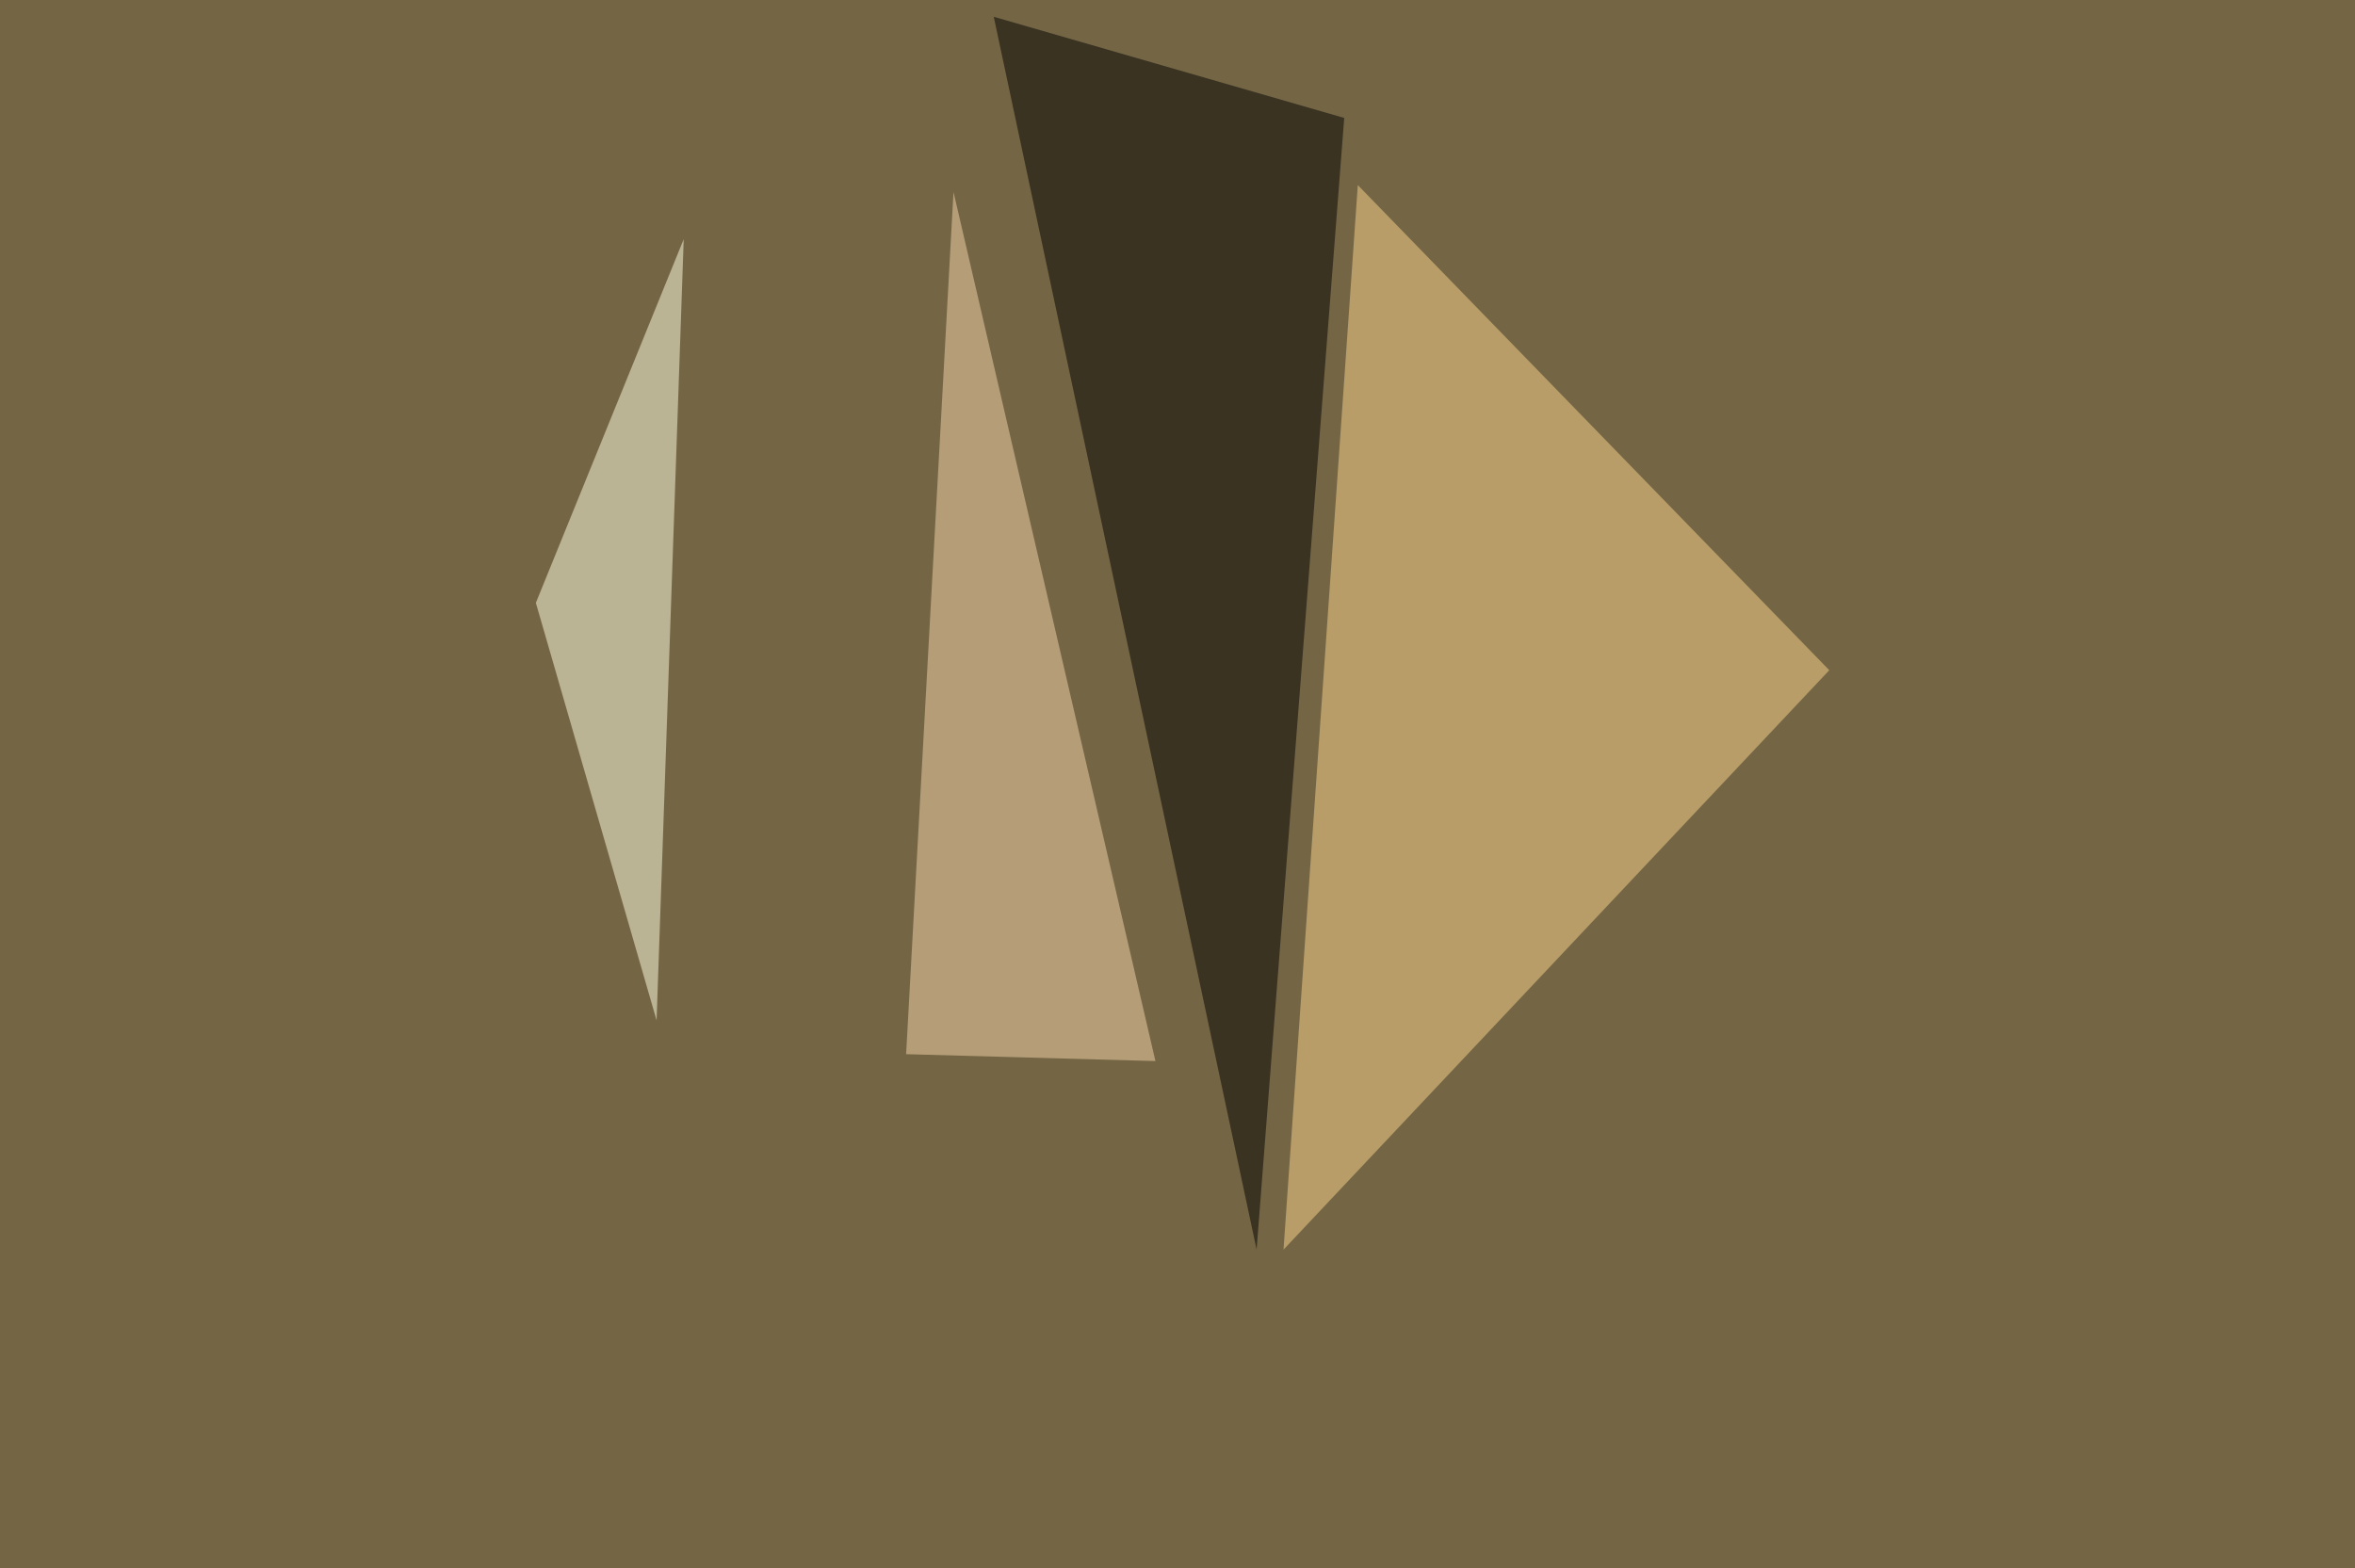
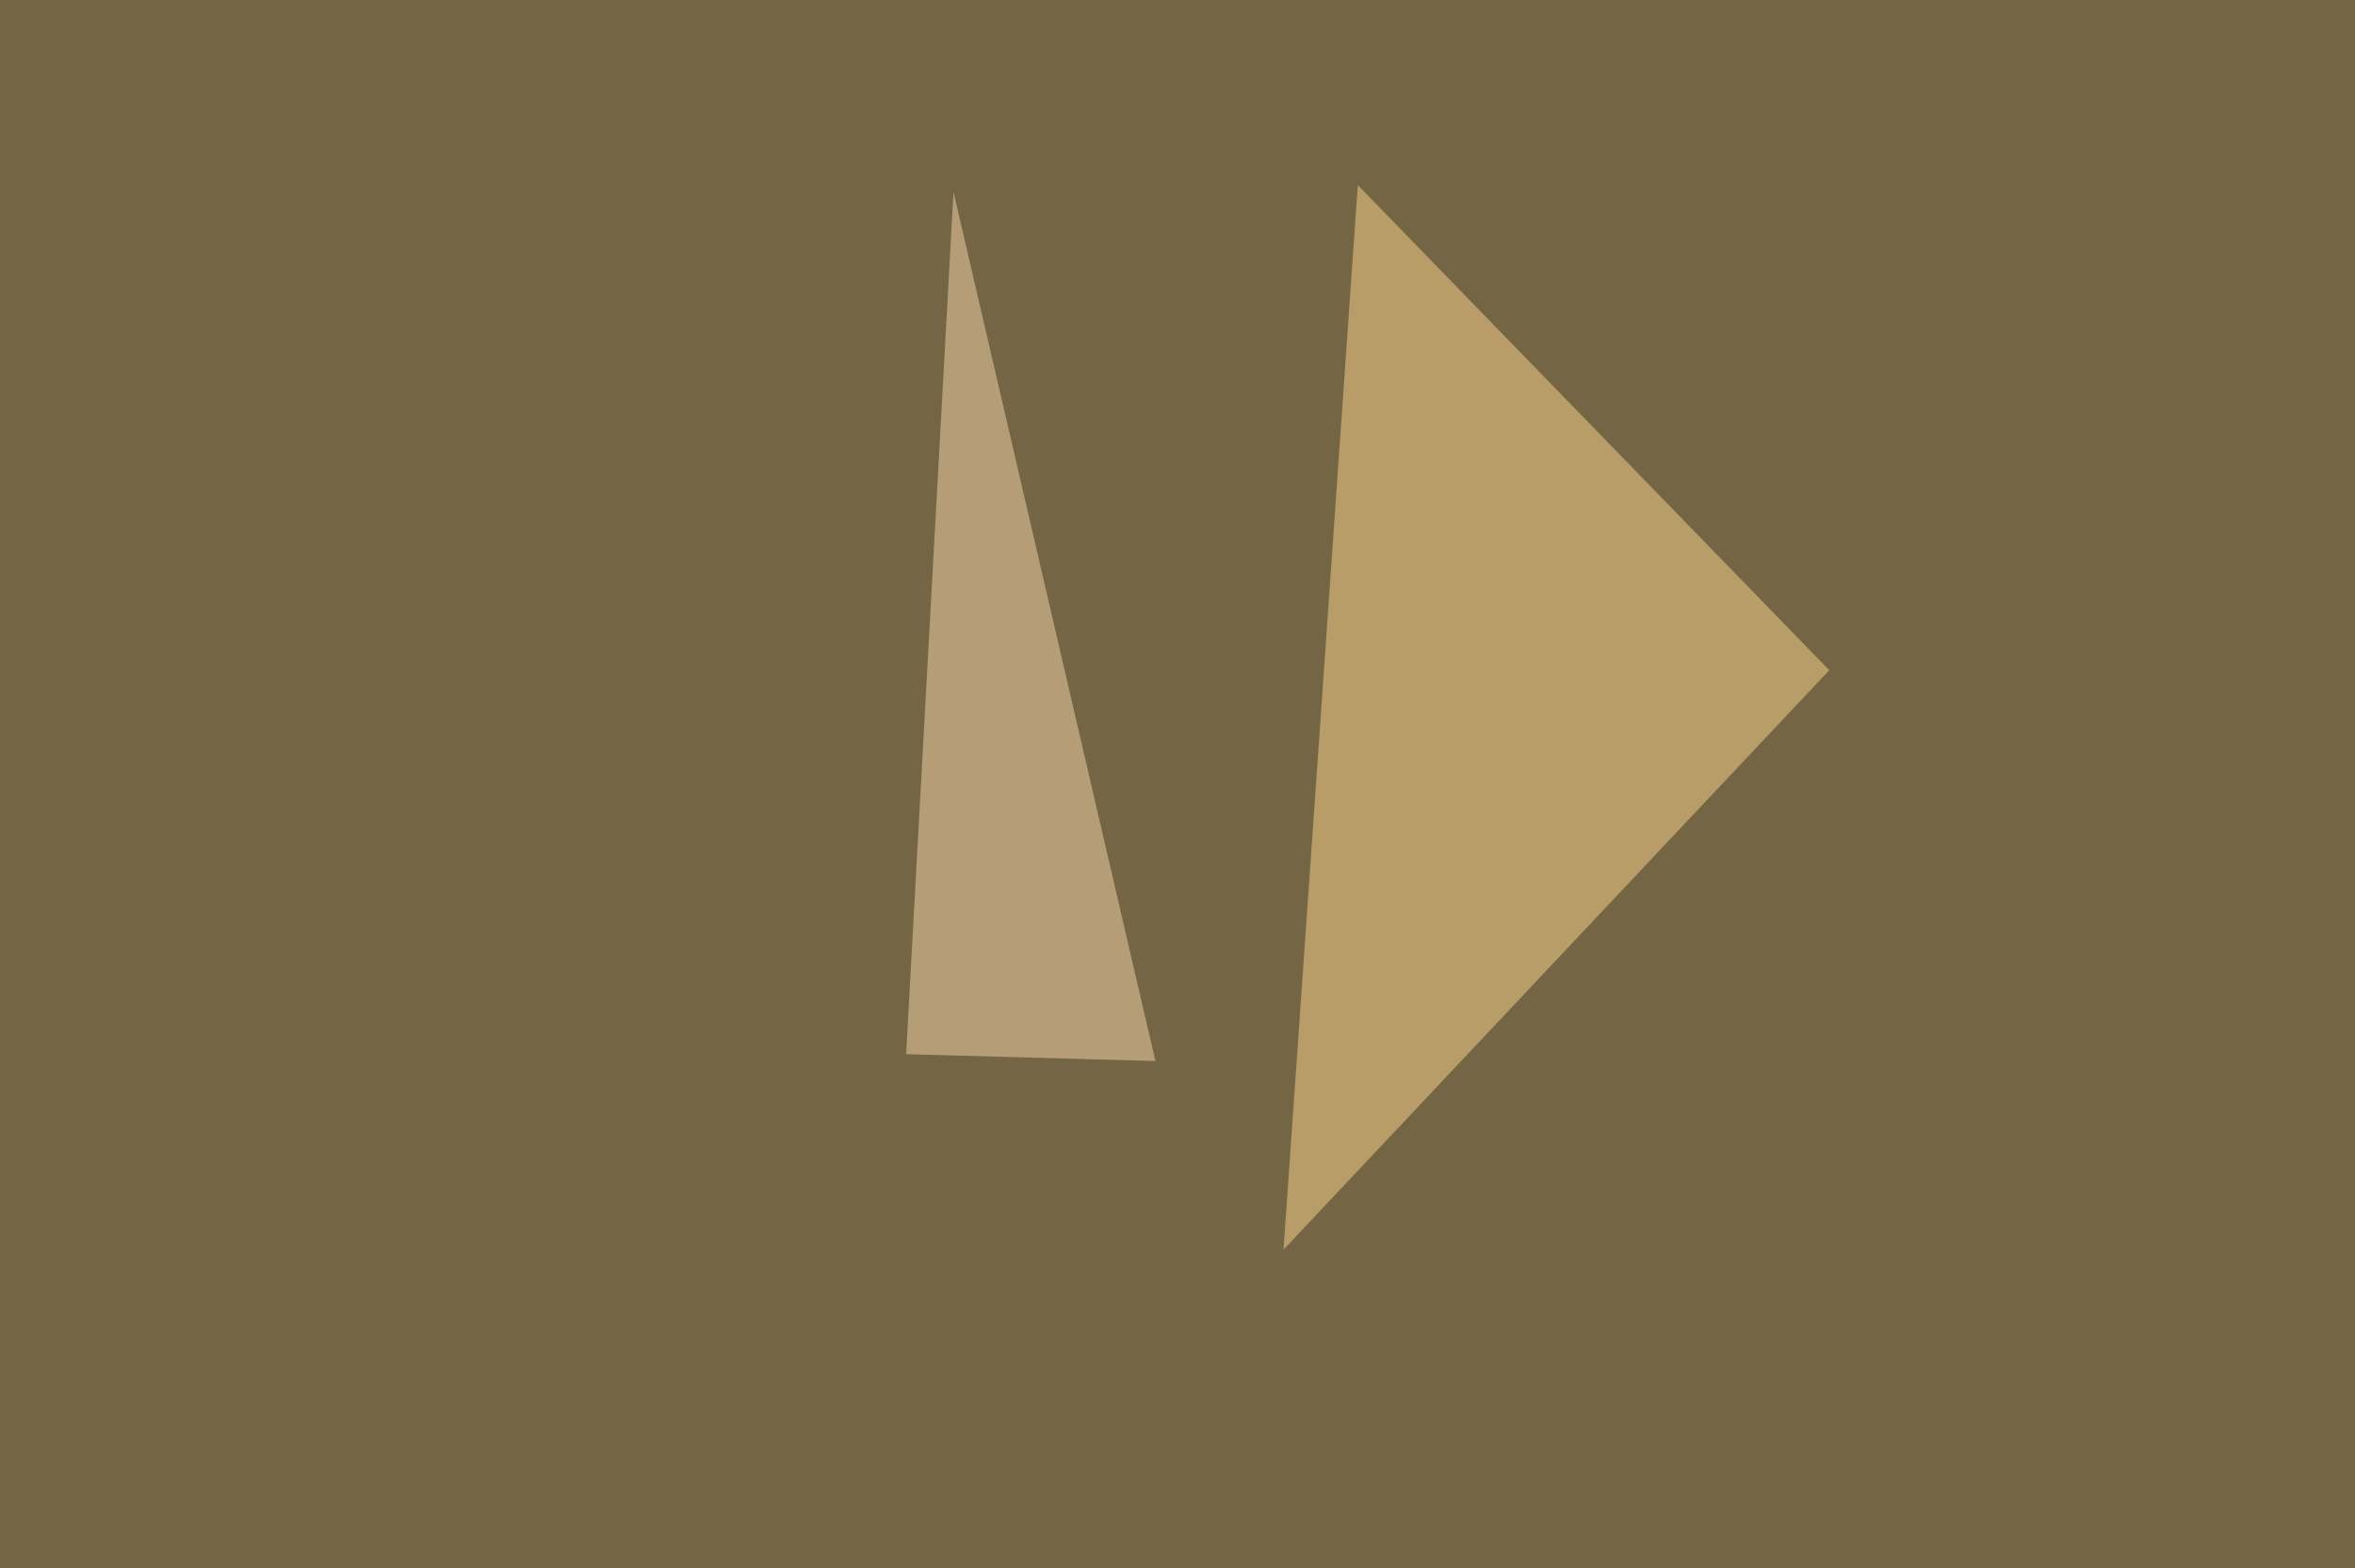
<svg xmlns="http://www.w3.org/2000/svg" width="1024" height="682">
  <filter id="a">
    <feGaussianBlur stdDeviation="55" />
  </filter>
  <rect width="100%" height="100%" fill="#746645" />
  <g filter="url(#a)">
    <g fill-opacity=".5">
      <path fill="#fcd48c" d="M795.4 291.5l-205-211-32.3 463z" />
-       <path fill="#000001" d="M432.1 7.3l152.4 44-38.1 492.2z" />
-       <path fill="#ffffe5" d="M233 262.2L297.3 104l-11.8 339.8z" />
      <path fill="#f7d6aa" d="M394 458.5l20.6-375 87.8 378z" />
    </g>
  </g>
</svg>